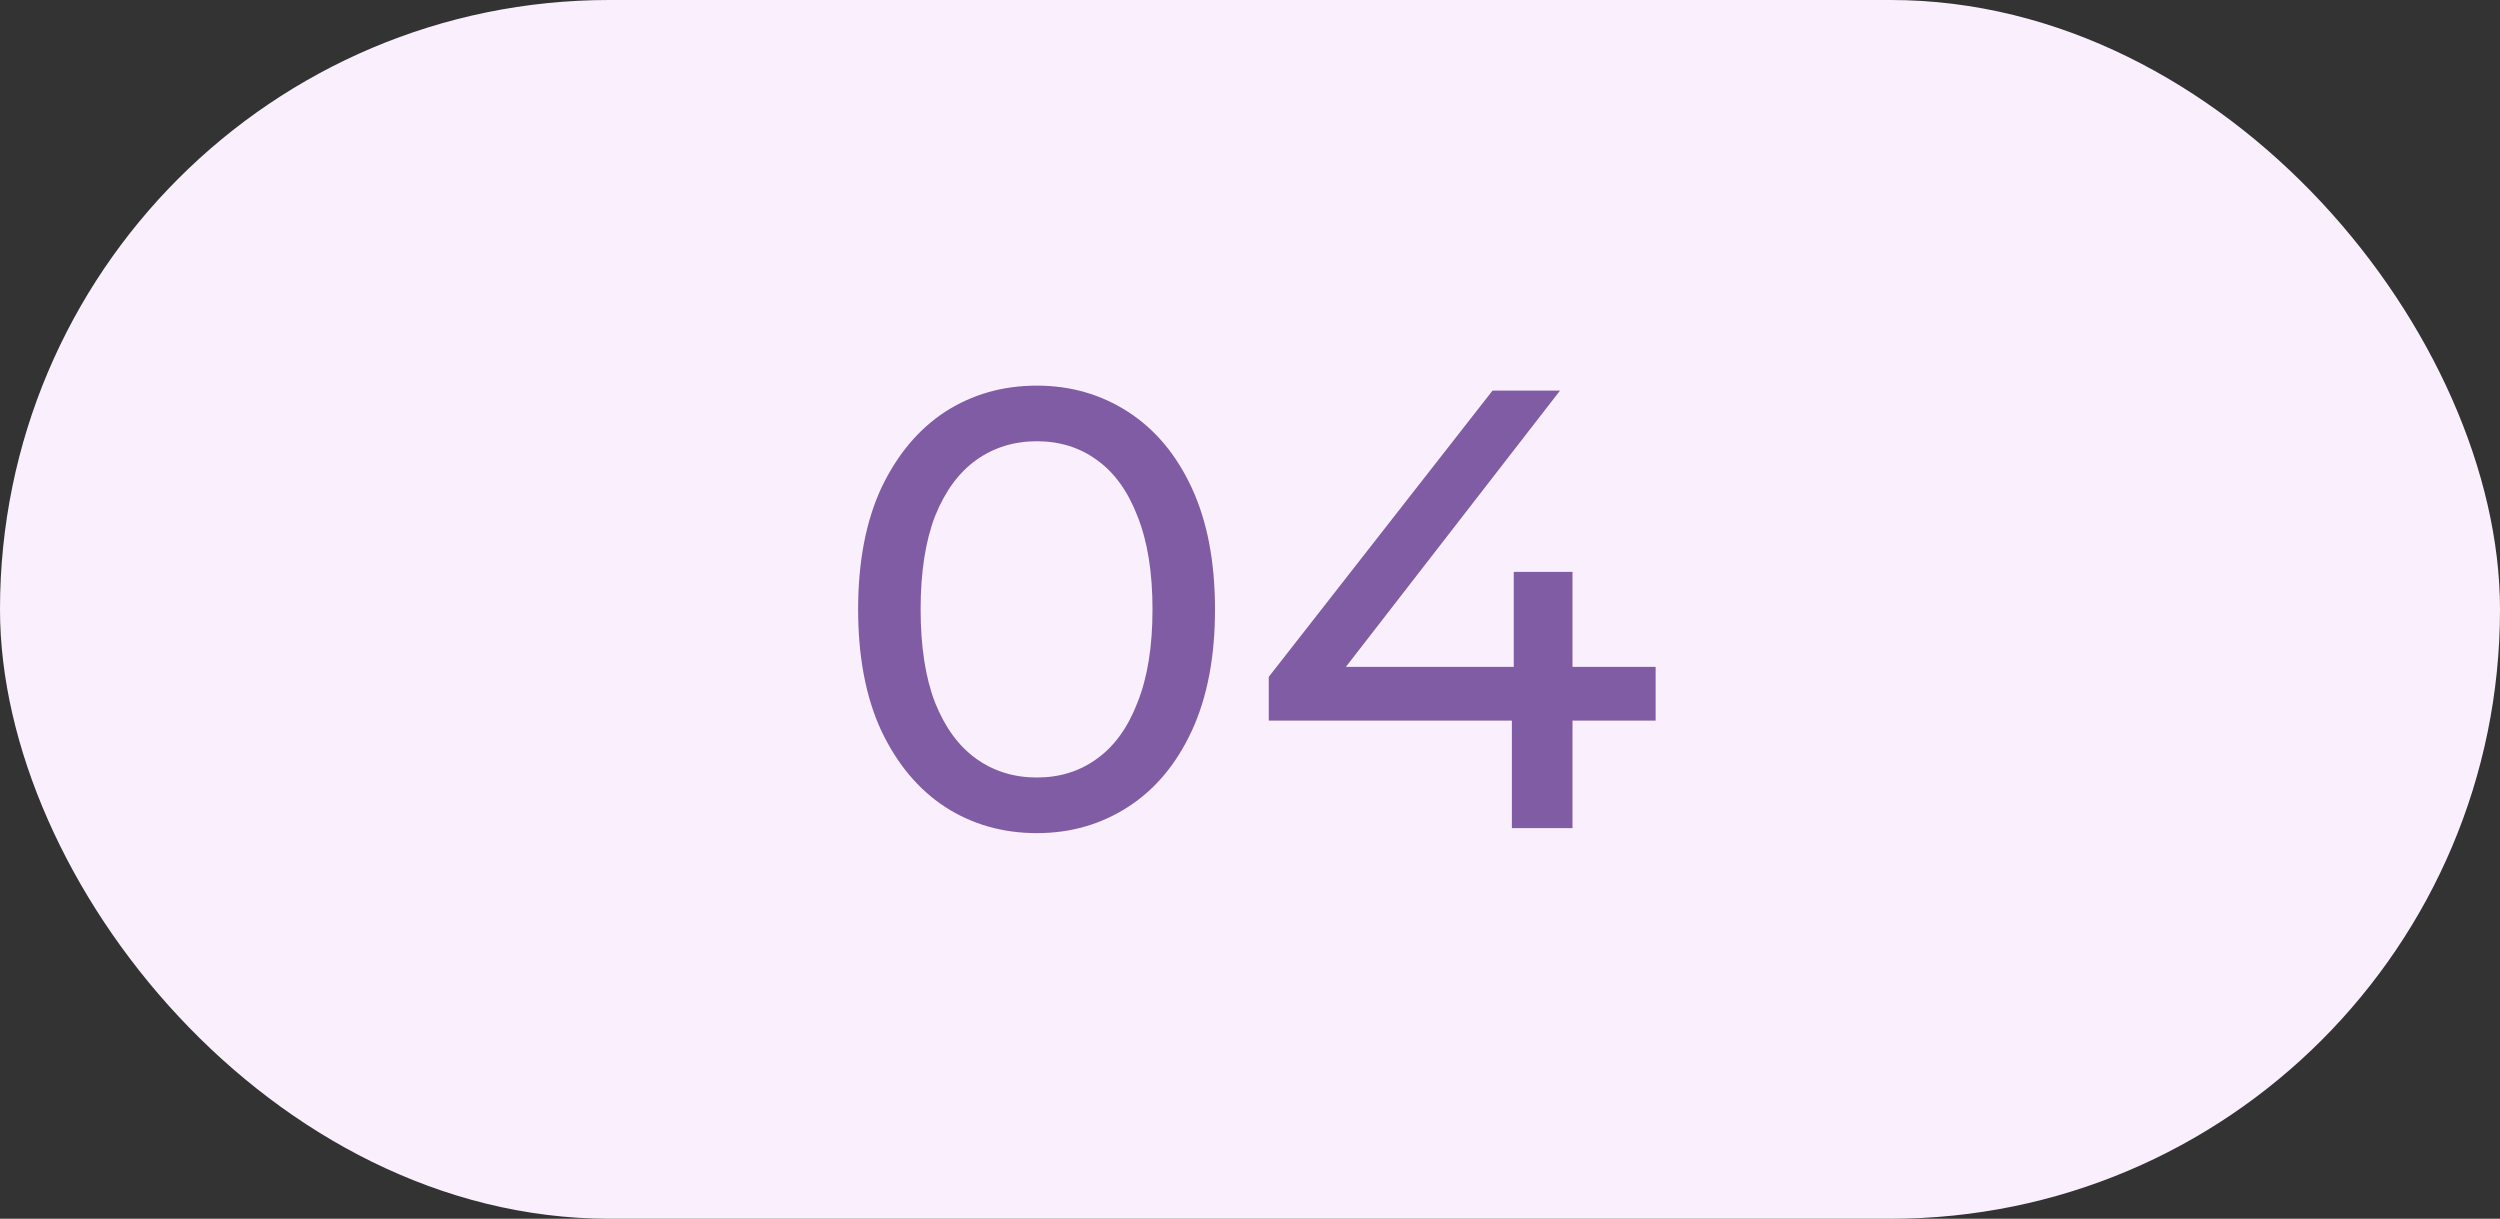
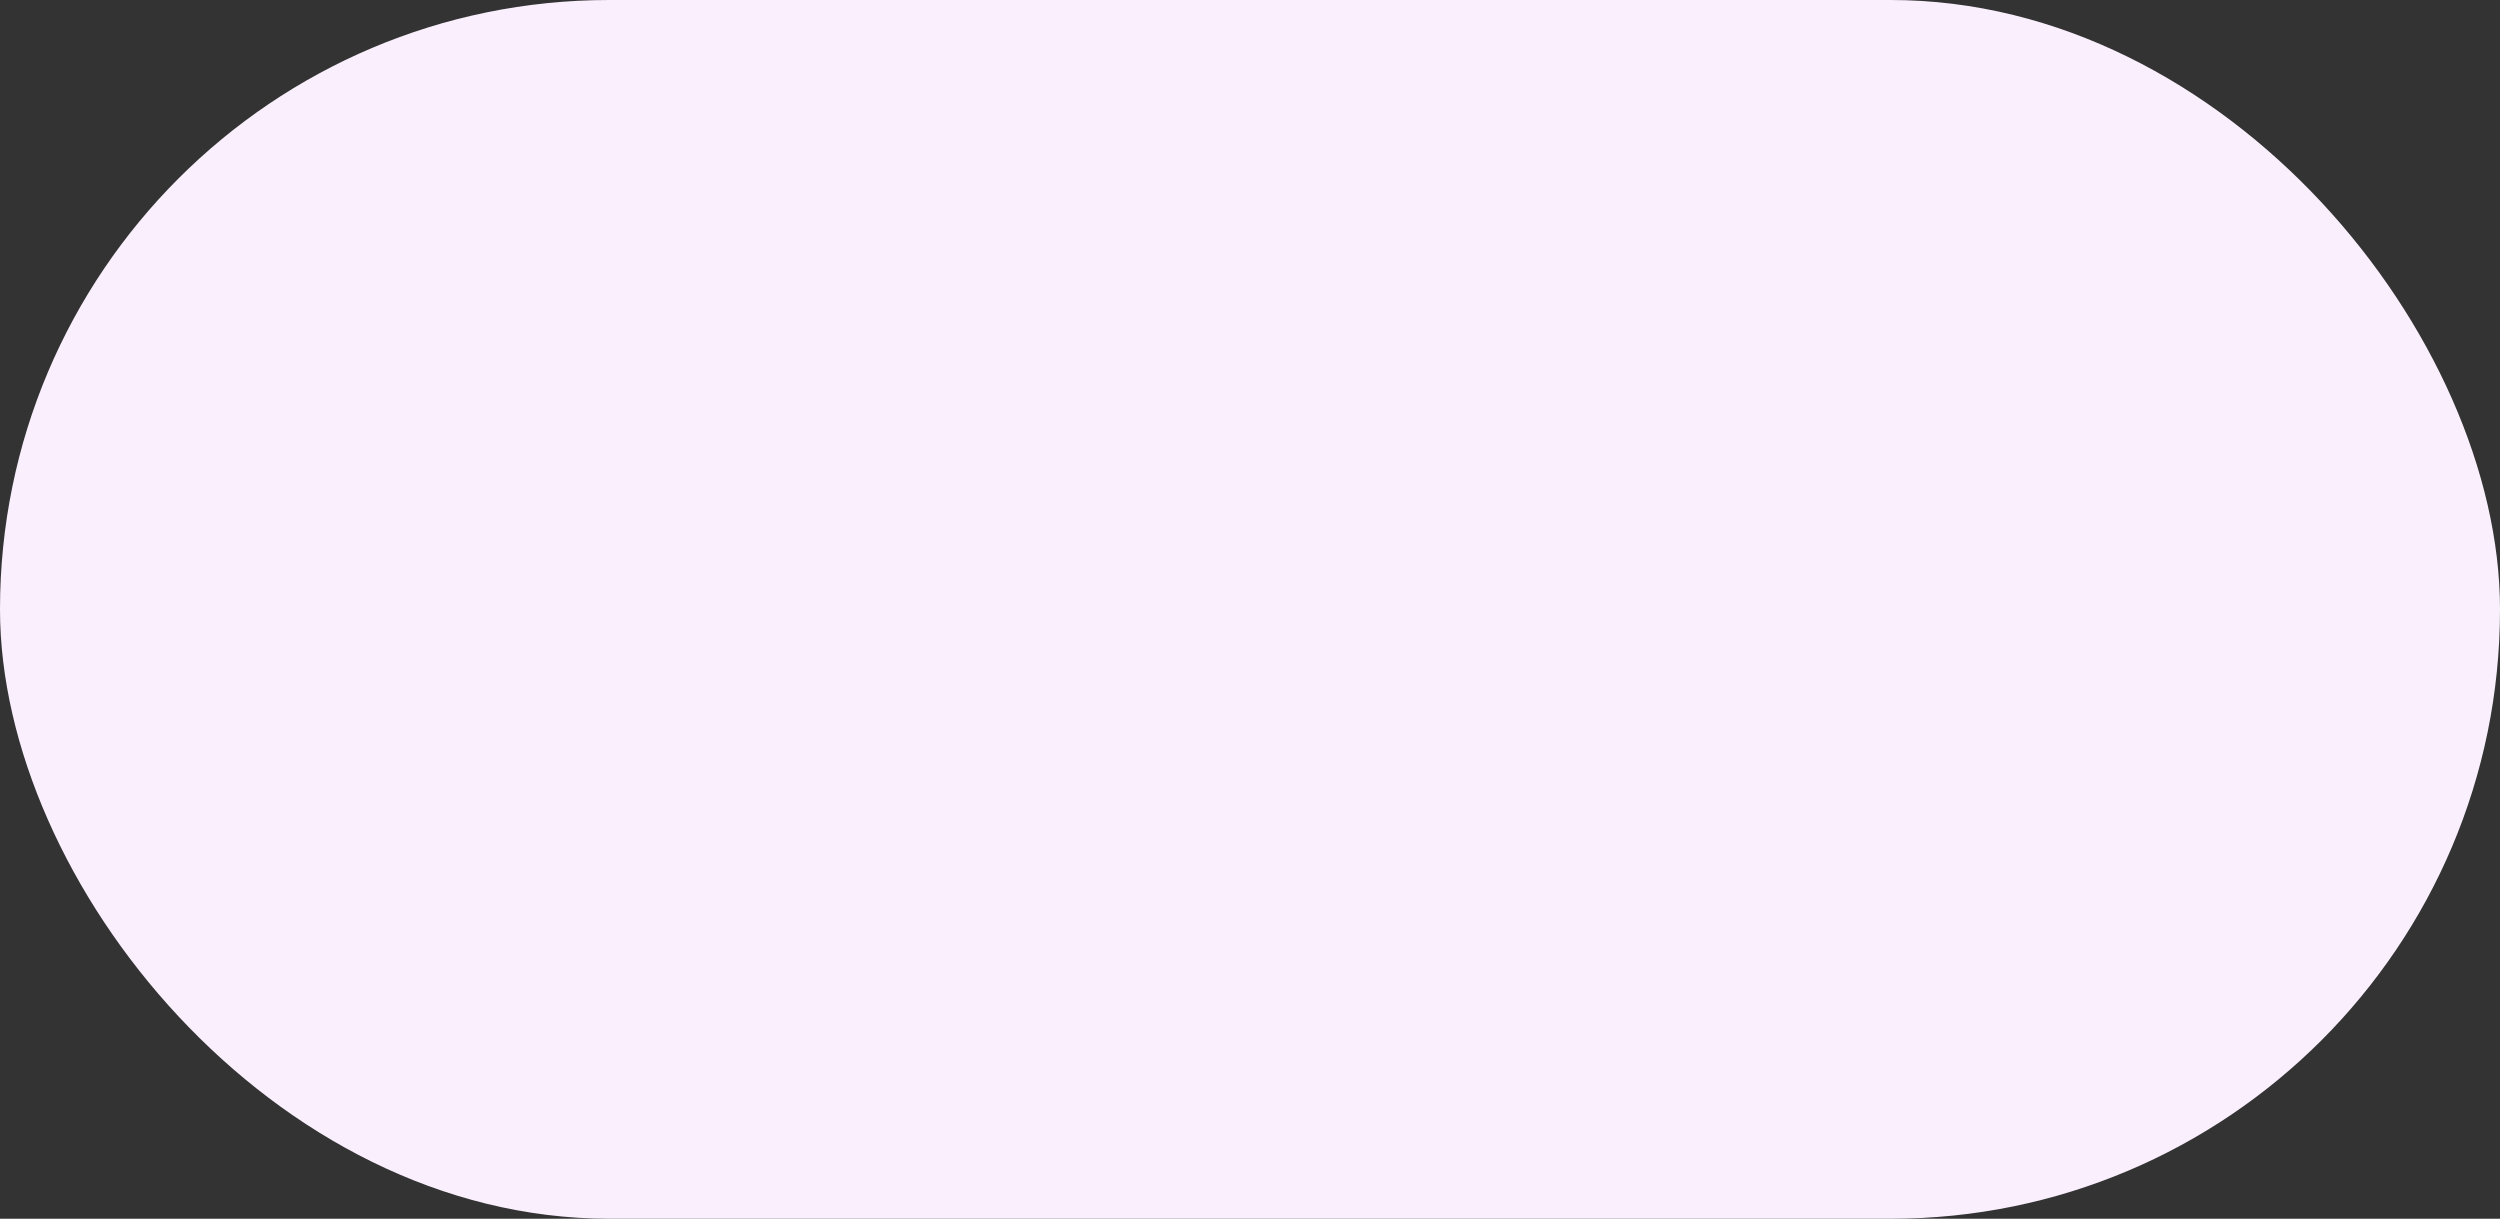
<svg xmlns="http://www.w3.org/2000/svg" width="80" height="39" viewBox="0 0 80 39" fill="none">
  <rect x="0" y="0" width="80" height="39" fill="#333333" stroke="none" />
  <rect width="80" height="39" rx="19.5" fill="#FAF0FD" />
-   <path d="M33.18 26.66C32.087 26.66 31.107 26.38 30.24 25.82C29.387 25.26 28.707 24.447 28.2 23.38C27.707 22.313 27.46 21.02 27.46 19.5C27.46 17.98 27.707 16.687 28.2 15.62C28.707 14.553 29.387 13.74 30.24 13.18C31.107 12.62 32.087 12.34 33.18 12.34C34.26 12.34 35.233 12.62 36.1 13.18C36.967 13.74 37.647 14.553 38.14 15.62C38.633 16.687 38.88 17.98 38.88 19.5C38.88 21.02 38.633 22.313 38.14 23.38C37.647 24.447 36.967 25.26 36.1 25.82C35.233 26.38 34.26 26.66 33.18 26.66ZM33.18 24.88C33.913 24.88 34.553 24.68 35.1 24.28C35.66 23.88 36.093 23.28 36.4 22.48C36.72 21.68 36.88 20.687 36.88 19.5C36.88 18.313 36.72 17.32 36.4 16.52C36.093 15.72 35.66 15.12 35.1 14.72C34.553 14.32 33.913 14.12 33.18 14.12C32.447 14.12 31.8 14.32 31.24 14.72C30.68 15.12 30.24 15.72 29.92 16.52C29.613 17.32 29.46 18.313 29.46 19.5C29.46 20.687 29.613 21.68 29.92 22.48C30.24 23.28 30.68 23.88 31.24 24.28C31.8 24.68 32.447 24.88 33.18 24.88ZM40.6 23.06V21.66L47.76 12.5H49.92L42.82 21.66L41.8 21.34H52.98V23.06H40.6ZM48.38 26.5V23.06L48.44 21.34V18.3H50.32V26.5H48.38Z" fill="#7F5CA3" />
</svg>